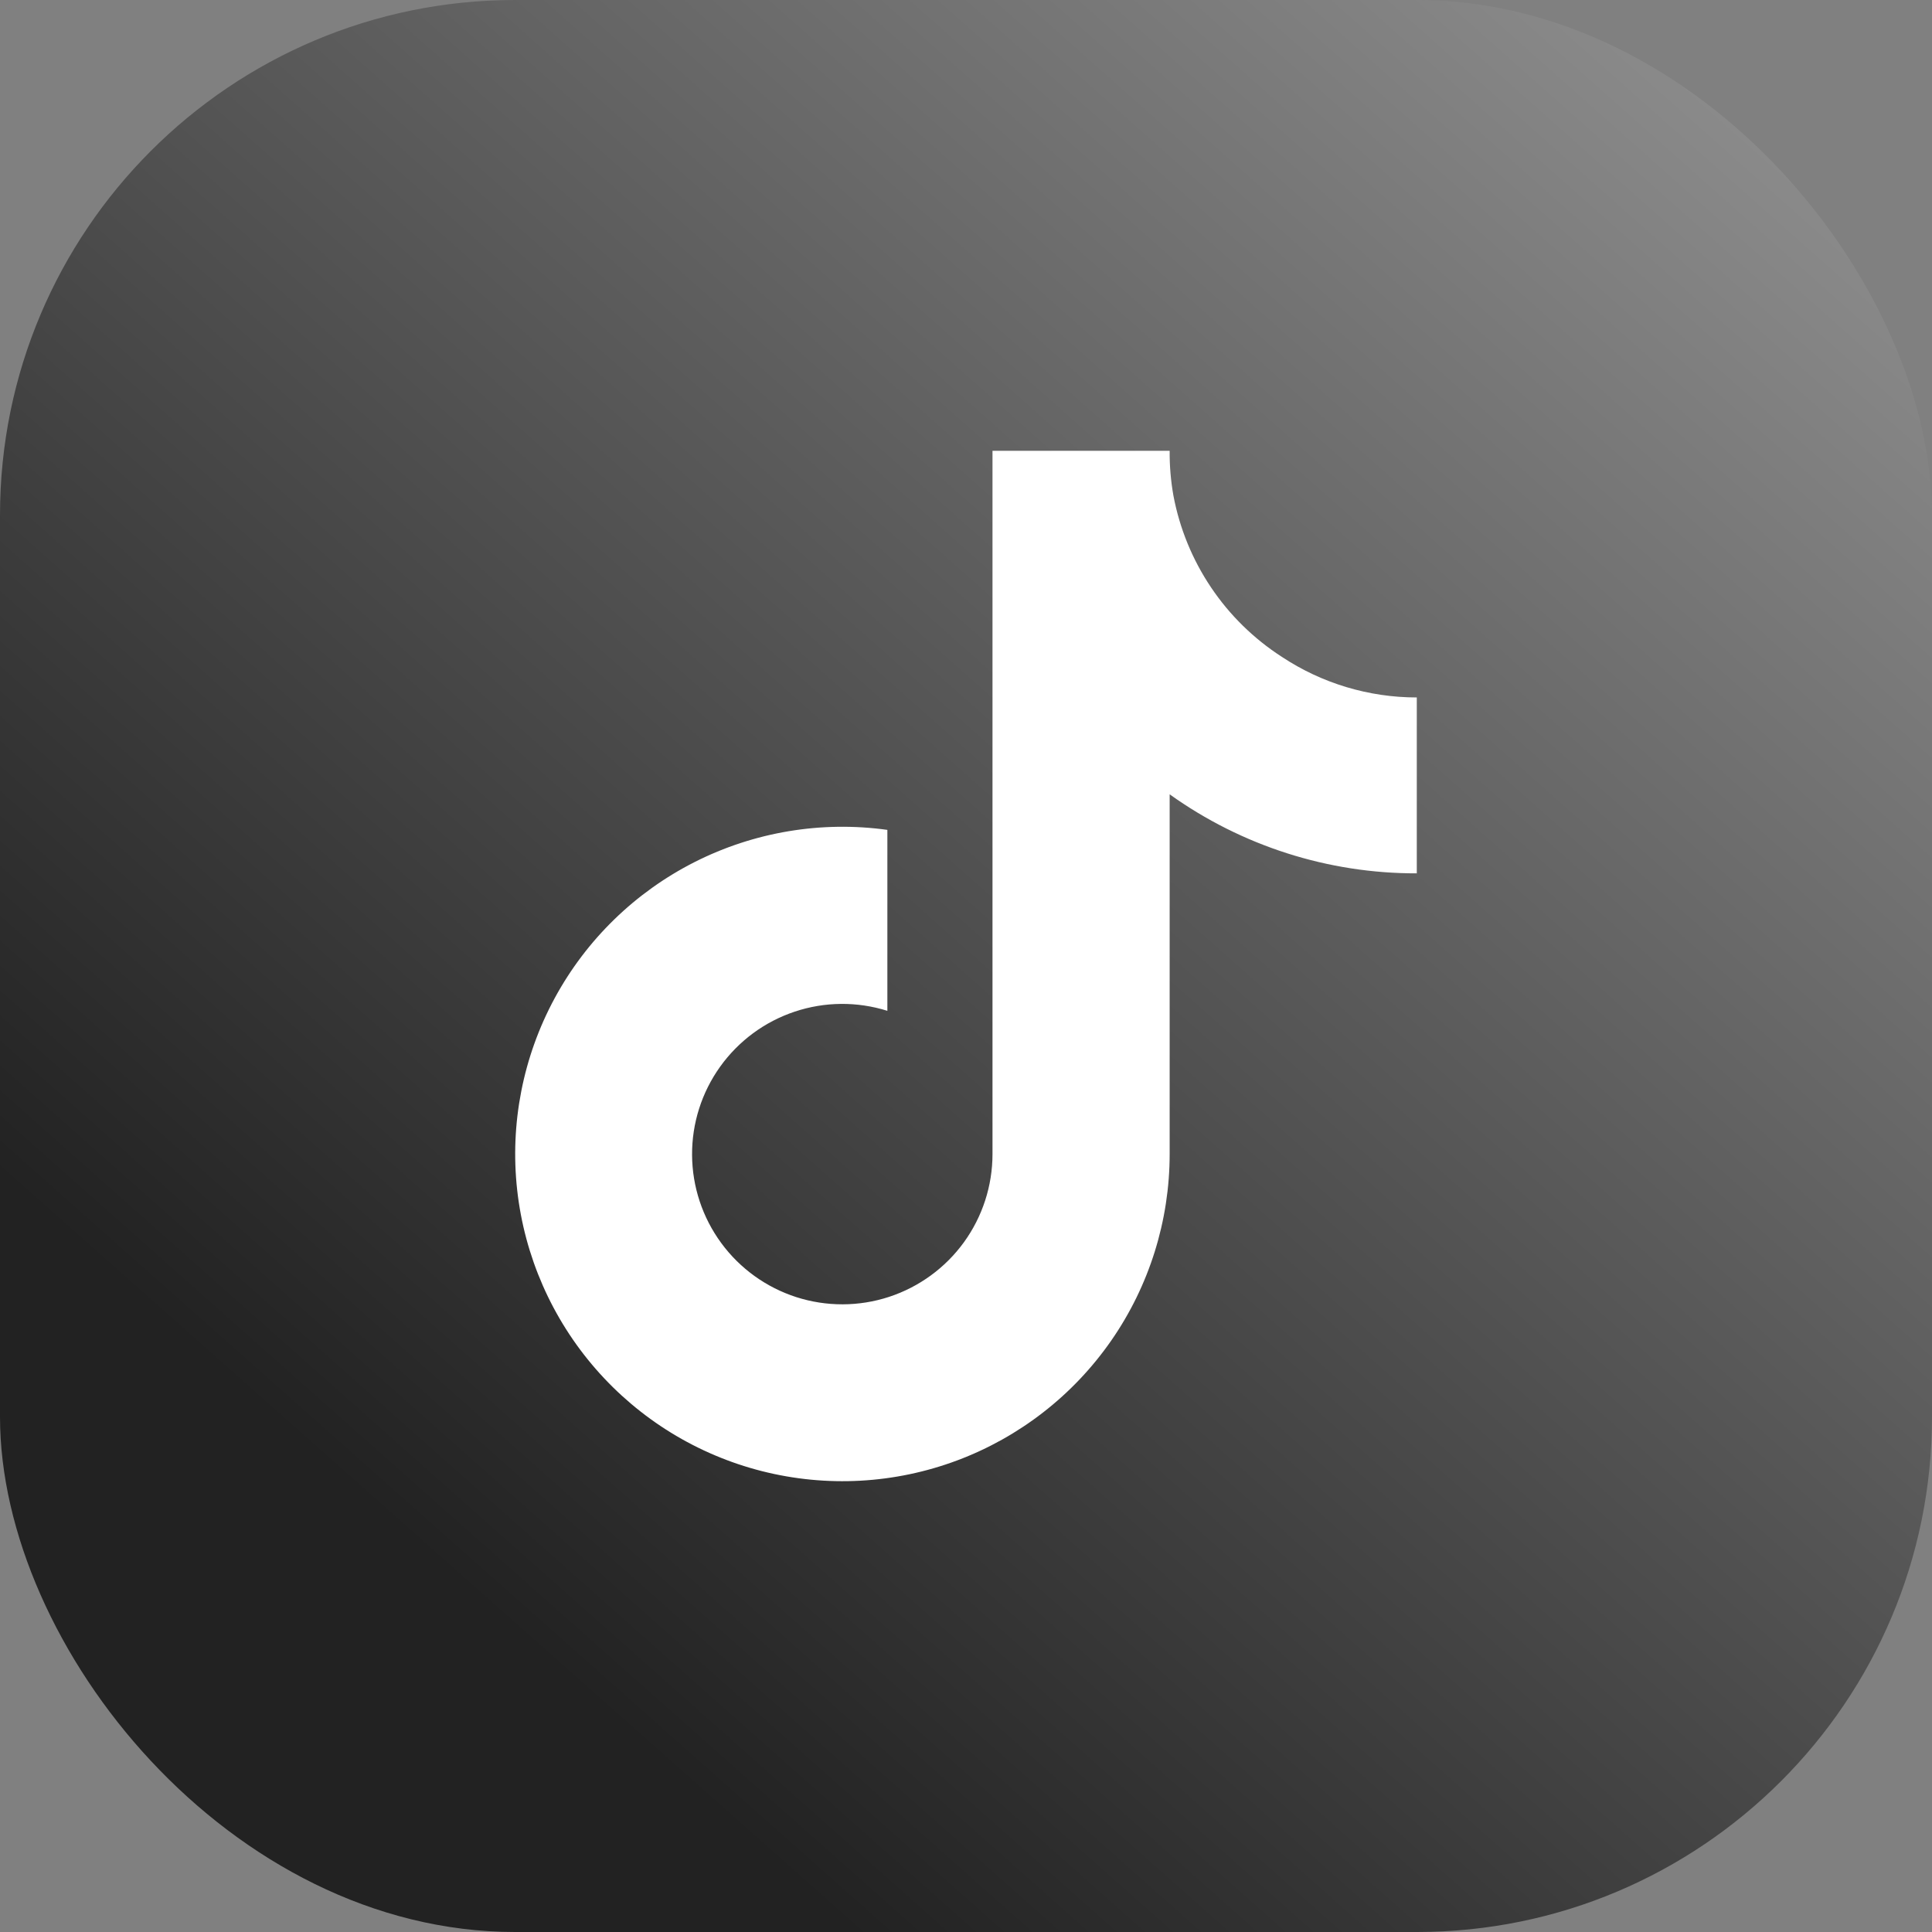
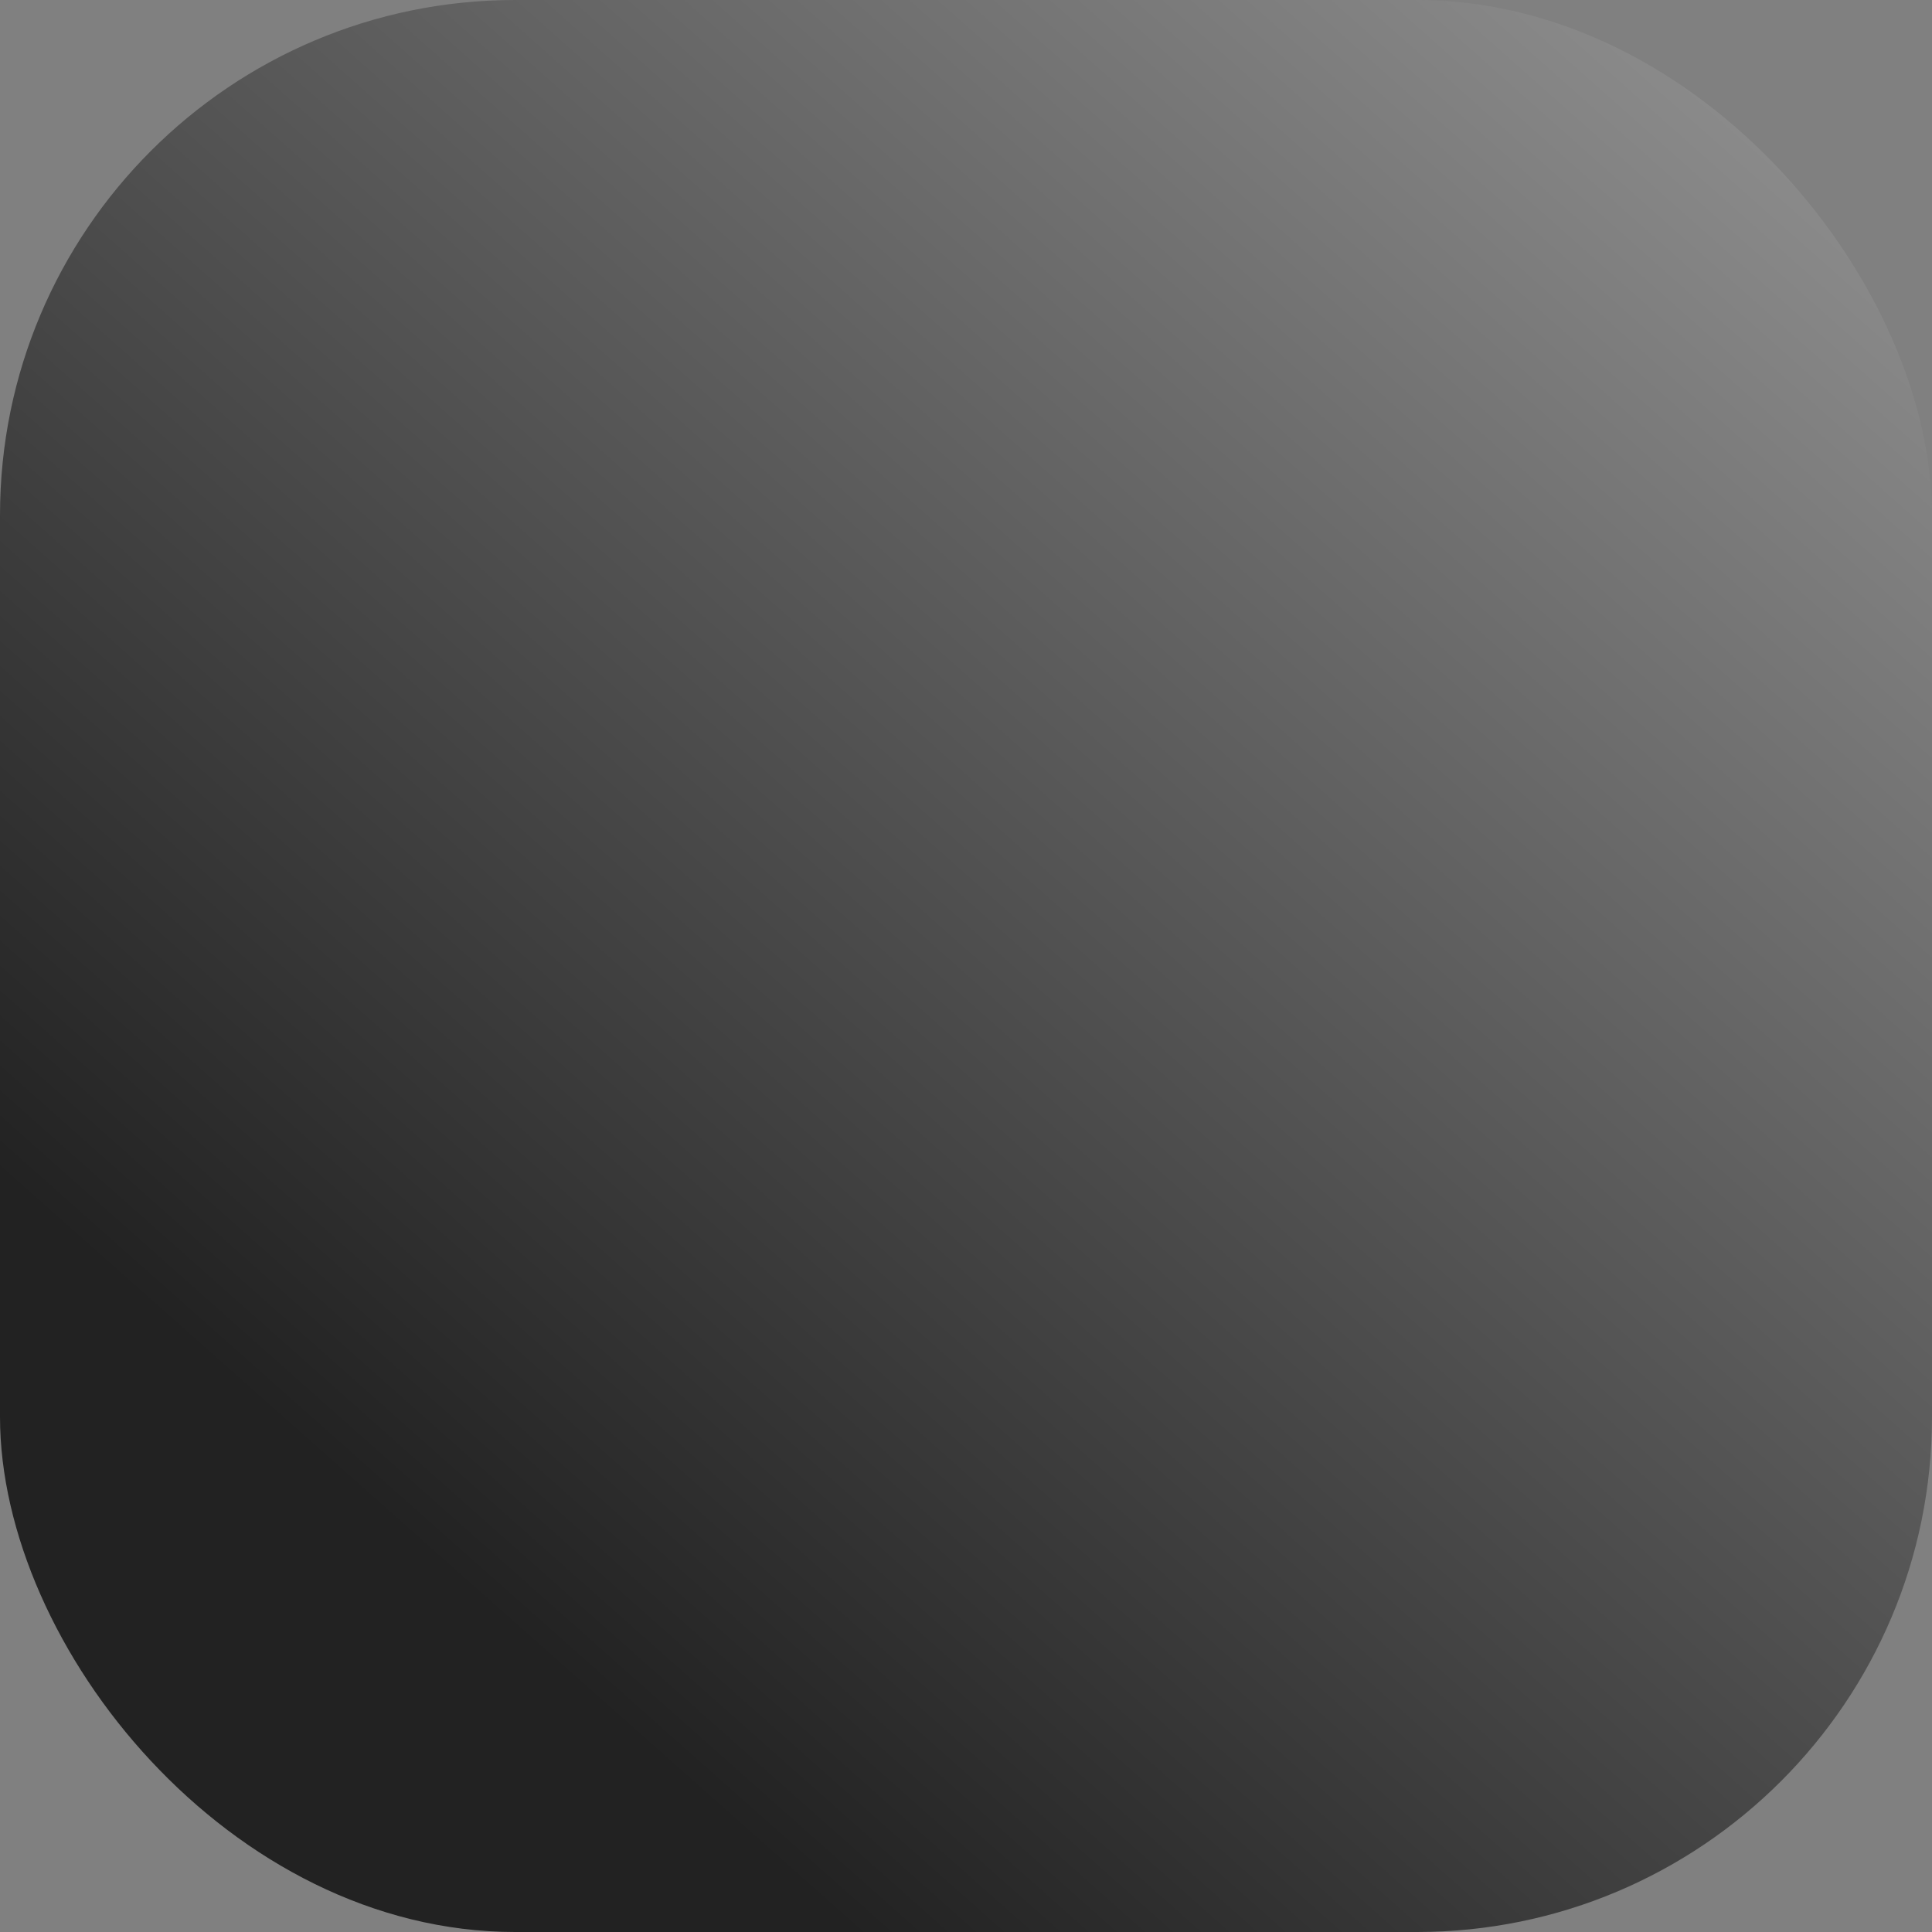
<svg xmlns="http://www.w3.org/2000/svg" width="70" height="70" viewBox="0 0 70 70" fill="none">
  <rect x="0" y="0" width="70" height="70" fill="#808080" stroke="none" />
  <rect width="70" height="70" rx="18.667" fill="url(#paint0_linear_76_233)" />
-   <path d="M51.333 31.643C48.122 31.651 44.99 30.649 42.379 28.78V41.815C42.378 44.23 41.64 46.586 40.264 48.569C38.887 50.553 36.938 52.069 34.677 52.915C32.416 53.761 29.95 53.896 27.61 53.303C25.27 52.71 23.166 51.417 21.581 49.596C19.995 47.775 19.004 45.514 18.738 43.114C18.473 40.714 18.947 38.291 20.096 36.168C21.245 34.045 23.015 32.323 25.169 31.233C27.324 30.143 29.759 29.736 32.151 30.068V36.624C31.056 36.28 29.881 36.29 28.793 36.654C27.705 37.017 26.76 37.715 26.092 38.648C25.424 39.581 25.068 40.7 25.075 41.848C25.082 42.995 25.451 44.11 26.13 45.035C26.808 45.96 27.762 46.647 28.854 46.998C29.946 47.348 31.122 47.345 32.212 46.988C33.302 46.63 34.251 45.938 34.925 45.009C35.598 44.08 35.96 42.962 35.96 41.815V16.333H42.379C42.374 16.875 42.42 17.417 42.514 17.95C42.737 19.142 43.201 20.275 43.877 21.281C44.553 22.287 45.428 23.145 46.447 23.801C47.896 24.76 49.596 25.27 51.333 25.27V31.643Z" fill="white" />
  <defs>
    <linearGradient id="paint0_linear_76_233" x1="67.083" y1="4.30271e-06" x2="16.333" y2="57.167" gradientUnits="userSpaceOnUse">
      <stop stop-color="#939393" />
      <stop offset="1" stop-color="#222222" />
    </linearGradient>
  </defs>
</svg>